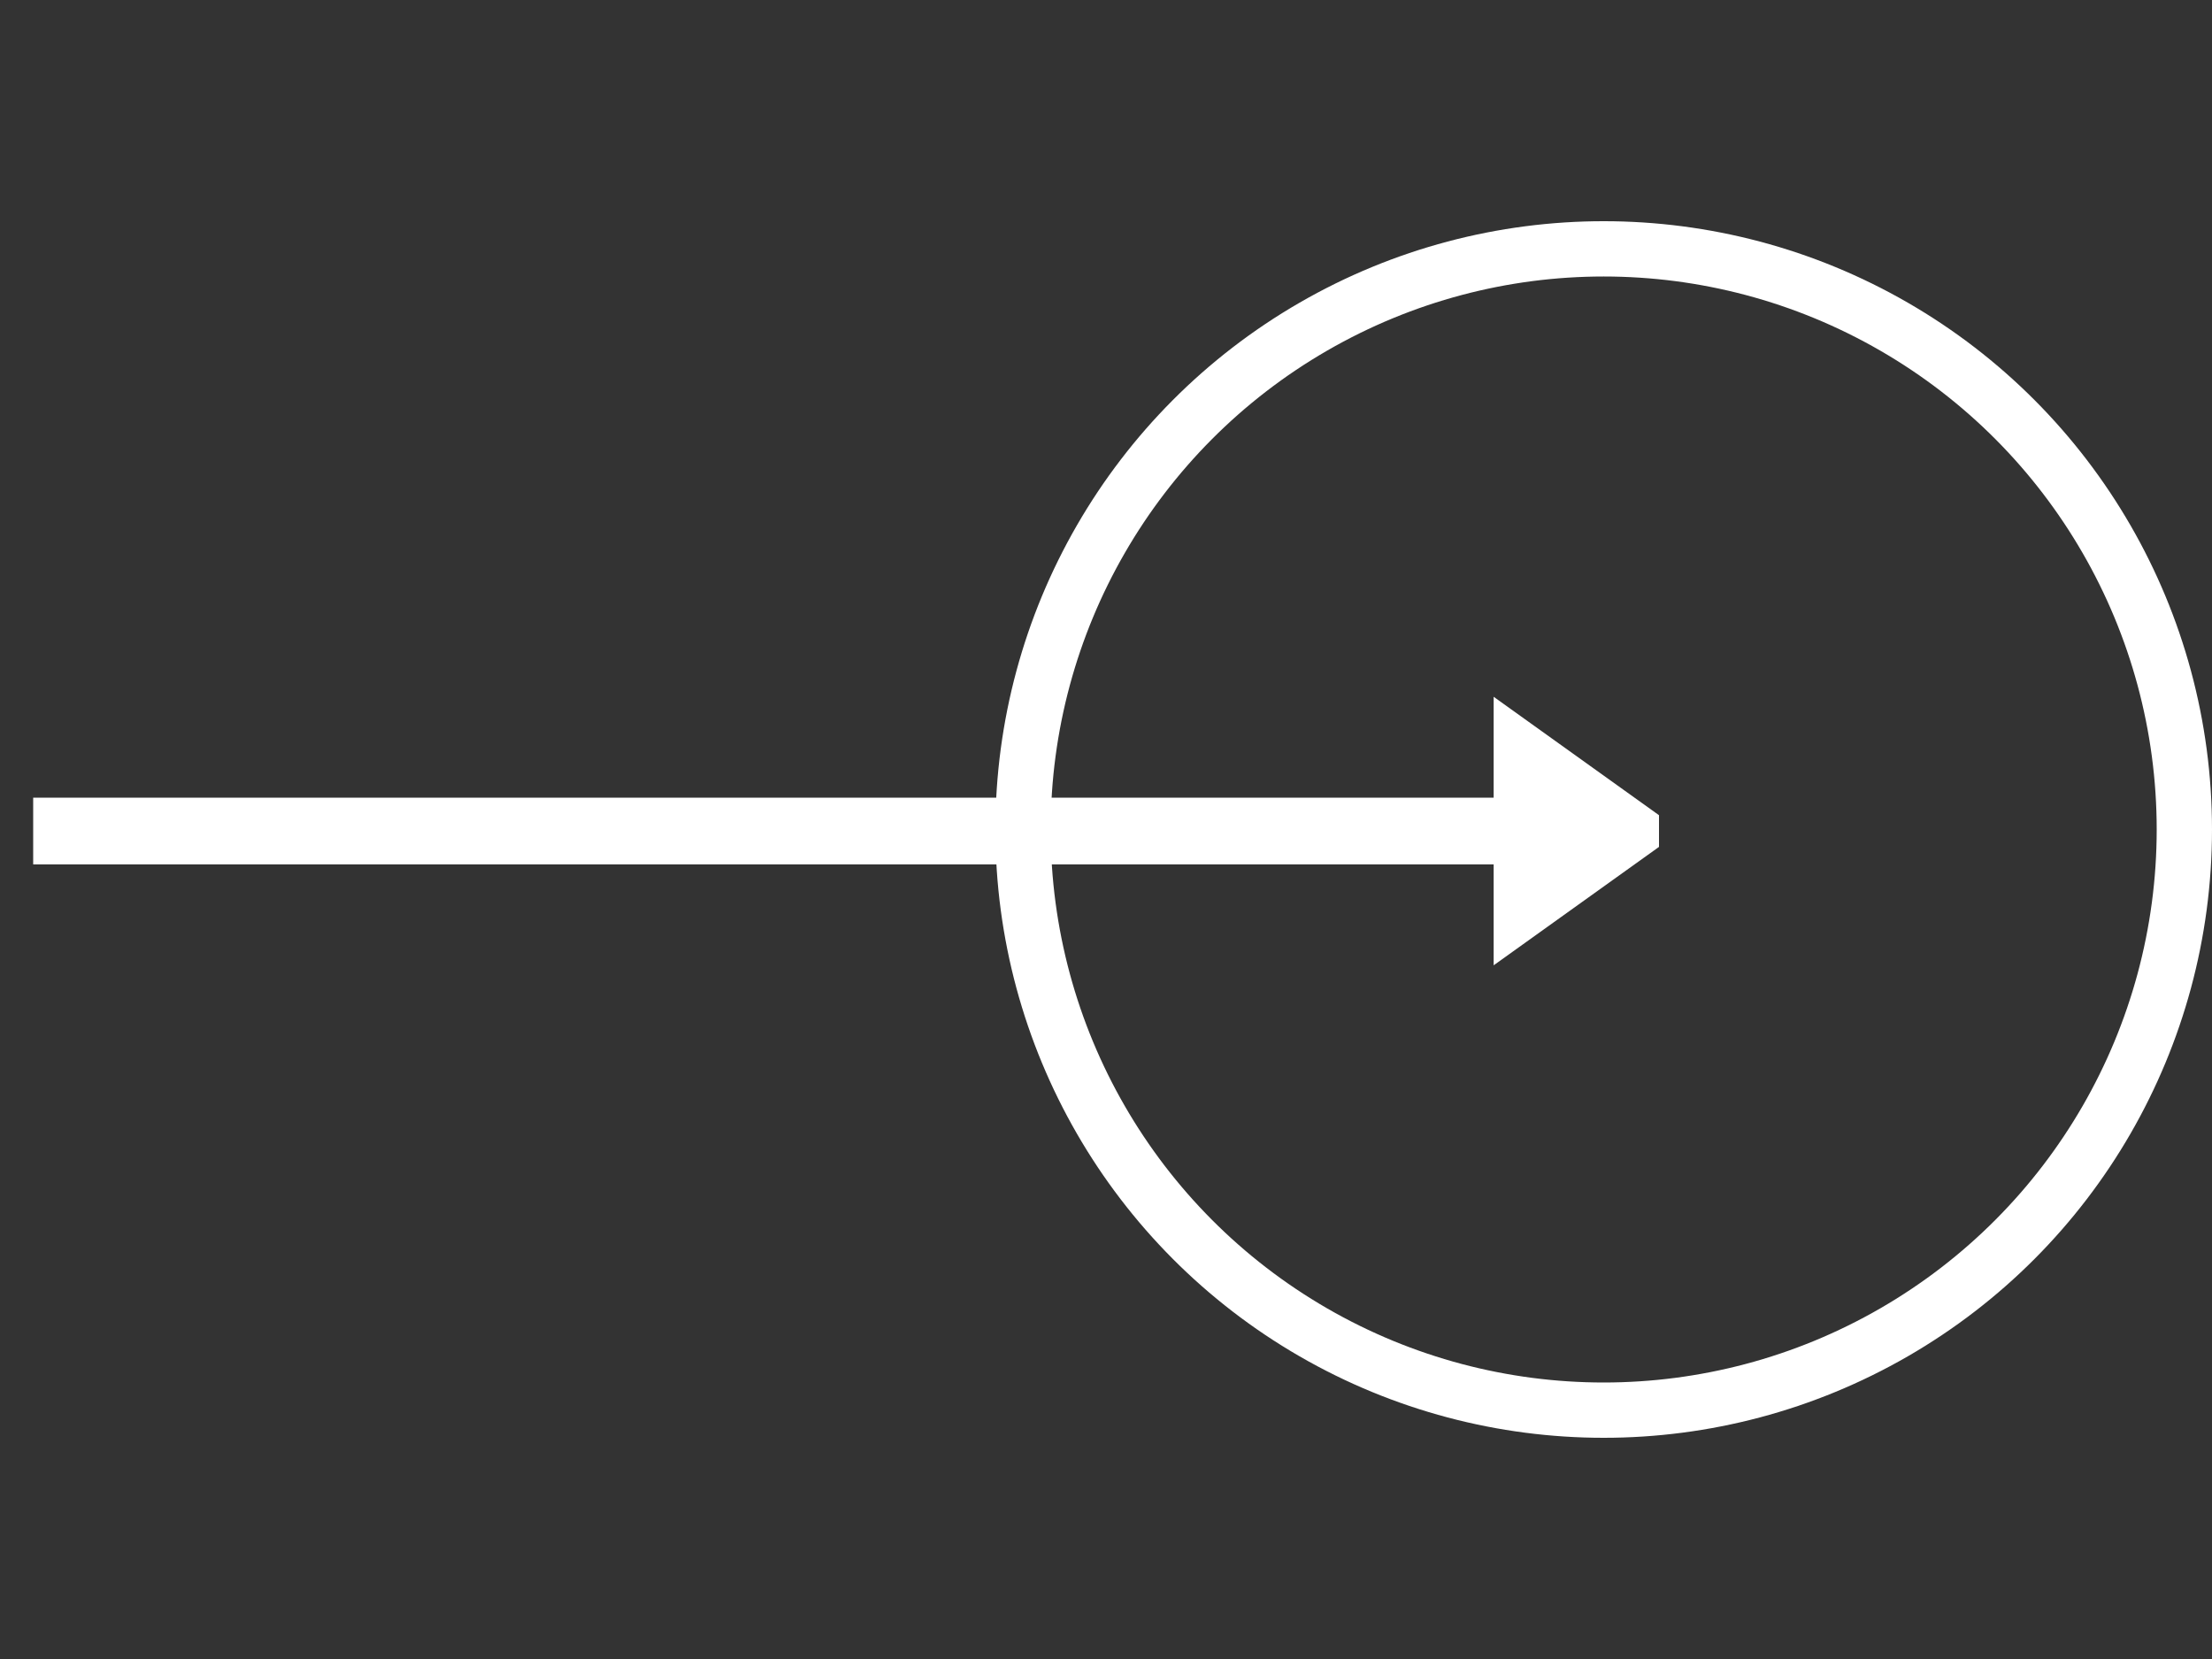
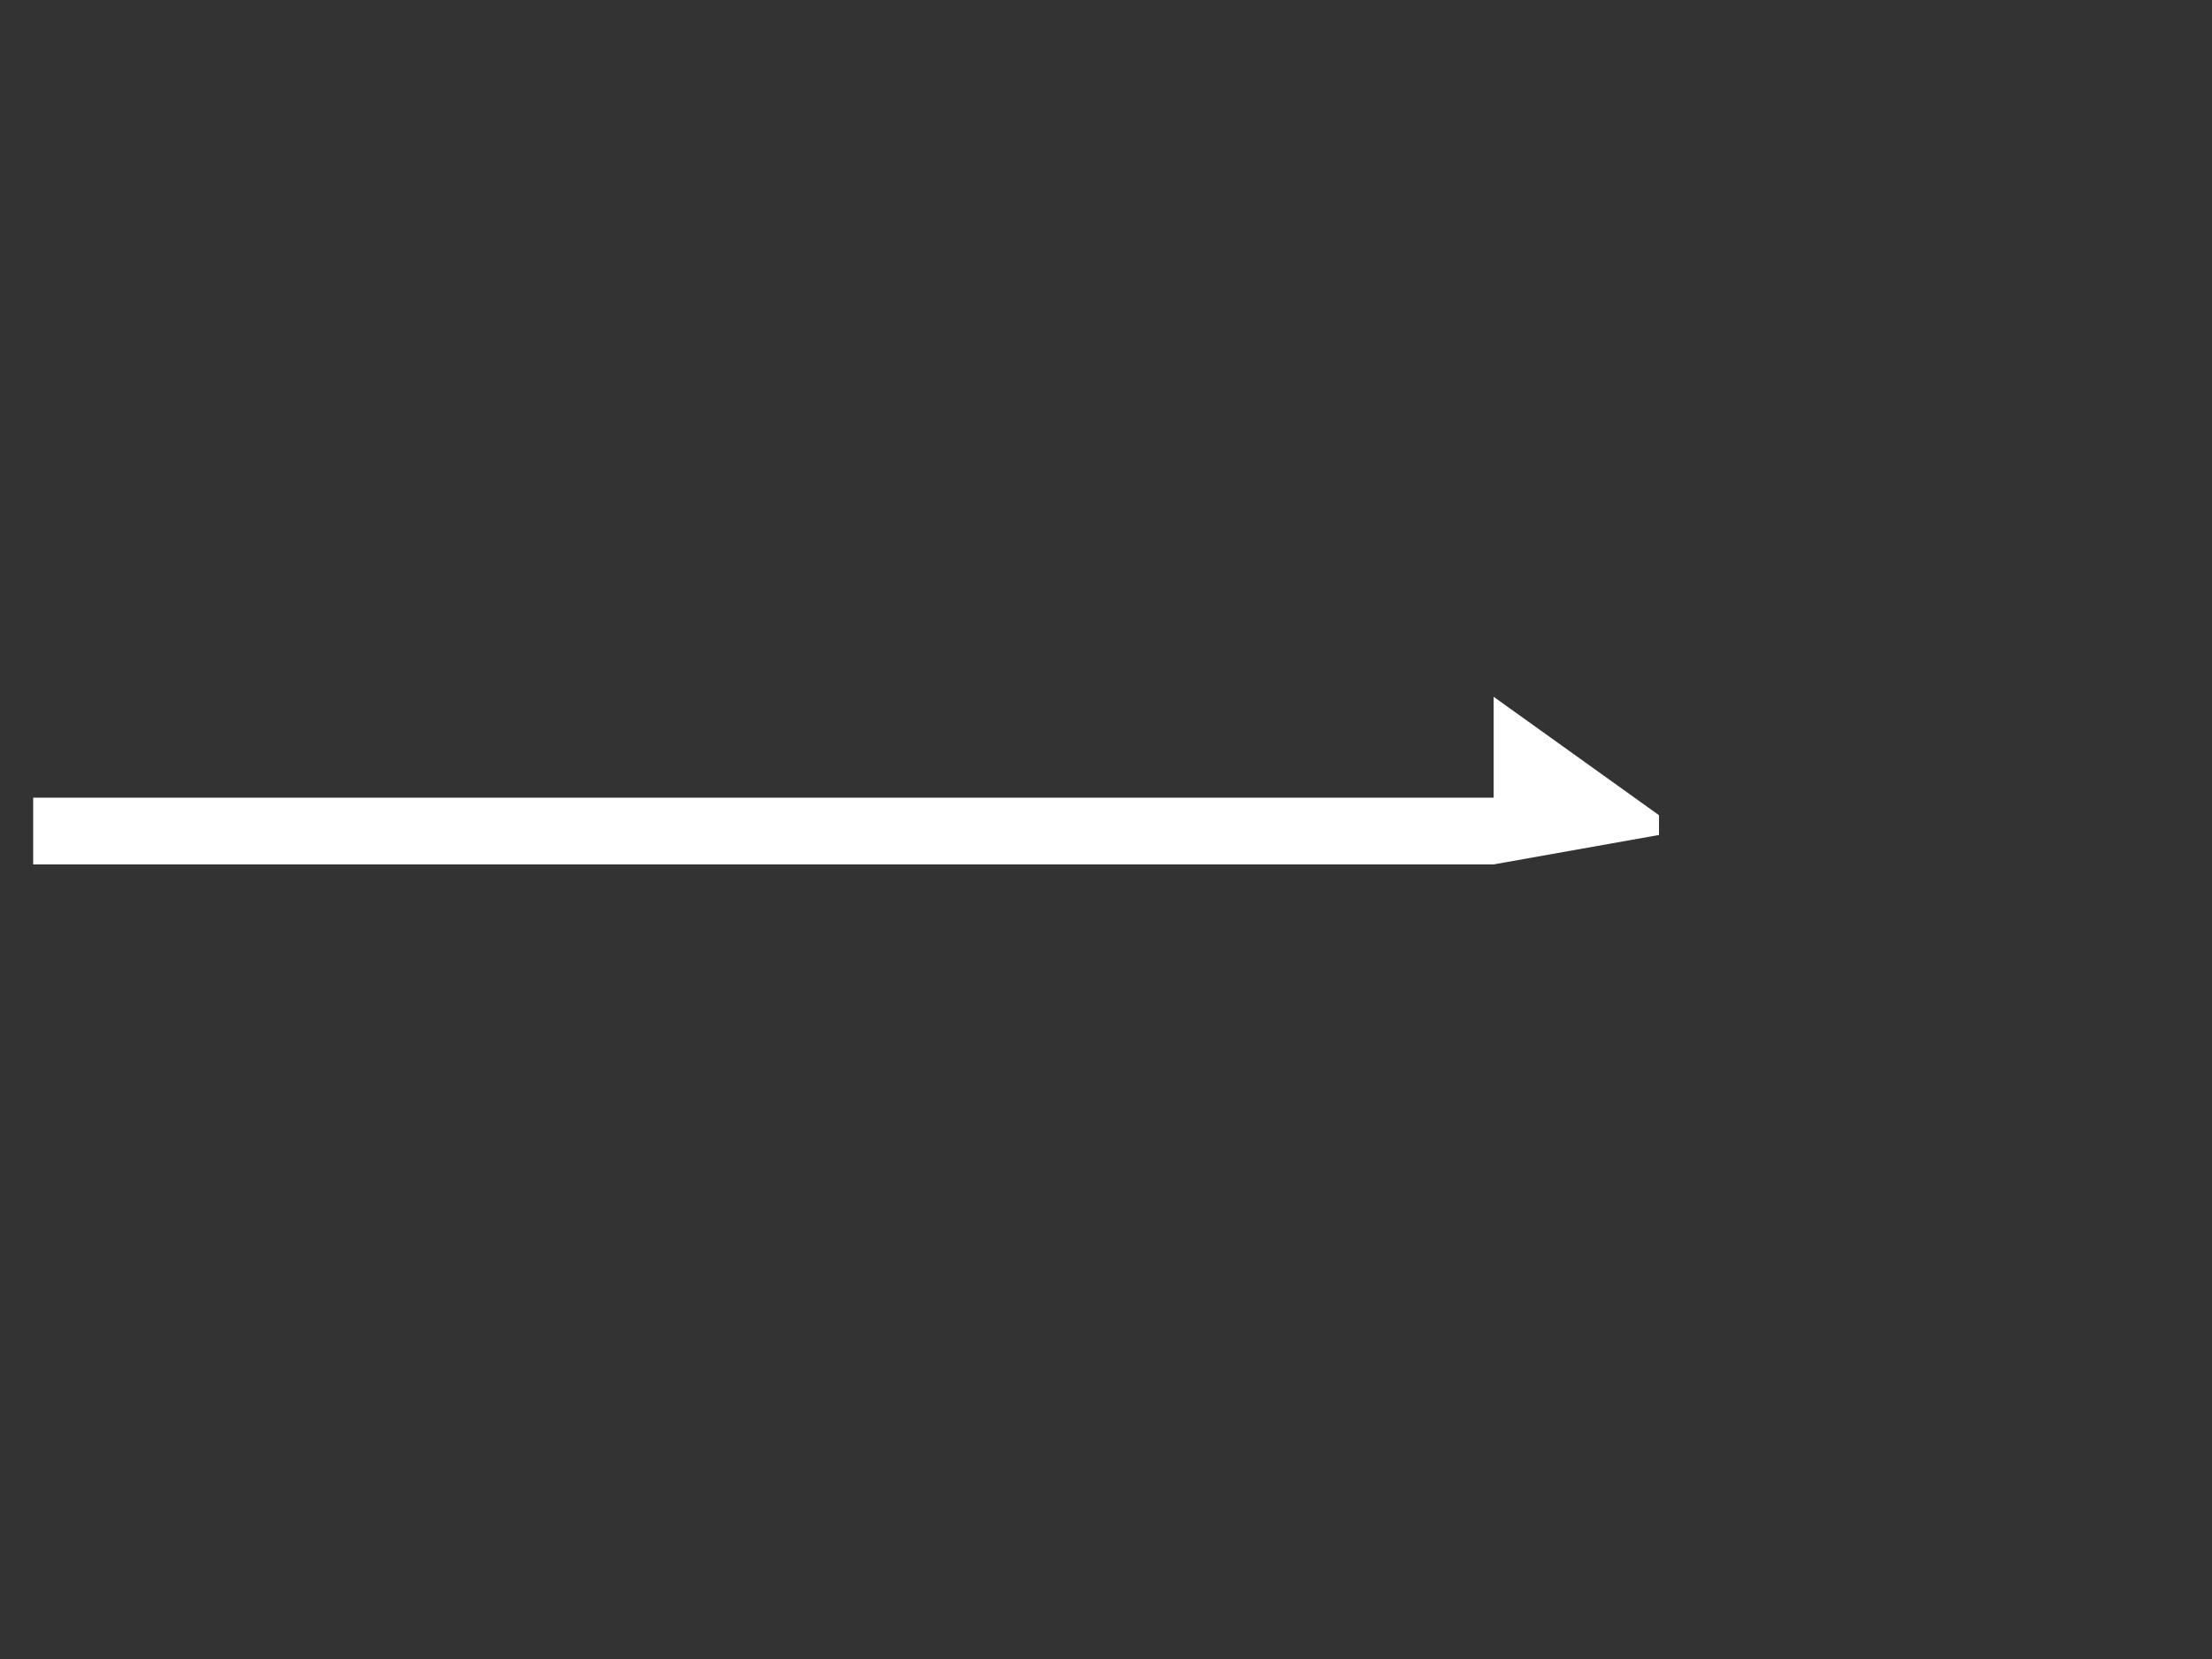
<svg xmlns="http://www.w3.org/2000/svg" width="40" height="30" viewBox="0 0 40 30" fill="none">
  <rect x="0" y="0" width="40" height="30" fill="#333333" stroke="none" />
-   <circle cx="29" cy="15" r="10.5" stroke="white" />
  <g clip-path="url(#clip0_4_400)">
-     <path d="M0.6 14.425L27.01 14.425L27.01 12.6L30.4 15.028L27.01 17.456L27.01 15.631L0.6 15.631L0.6 14.425Z" fill="white" />
+     <path d="M0.6 14.425L27.01 14.425L27.01 12.6L30.4 15.028L27.01 15.631L0.6 15.631L0.6 14.425Z" fill="white" />
  </g>
  <defs>
    <clipPath id="clip0_4_400">
      <rect width="30" height="30" fill="white" transform="translate(30) rotate(90)" />
    </clipPath>
  </defs>
</svg>